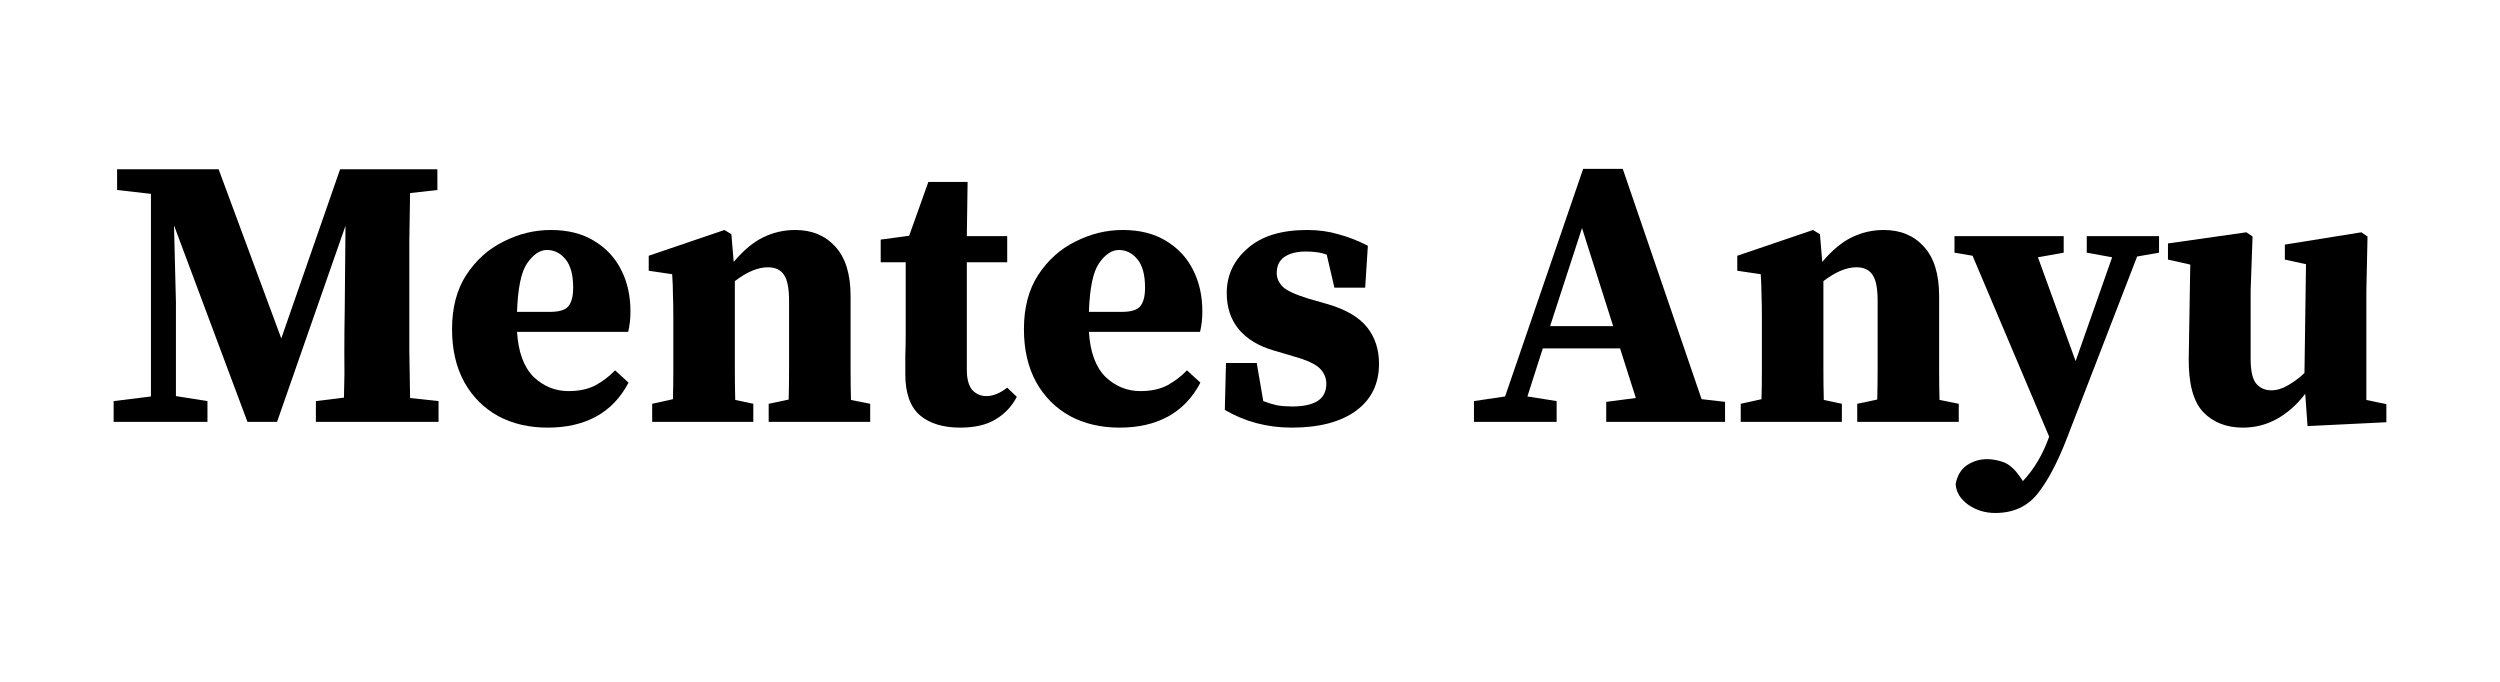
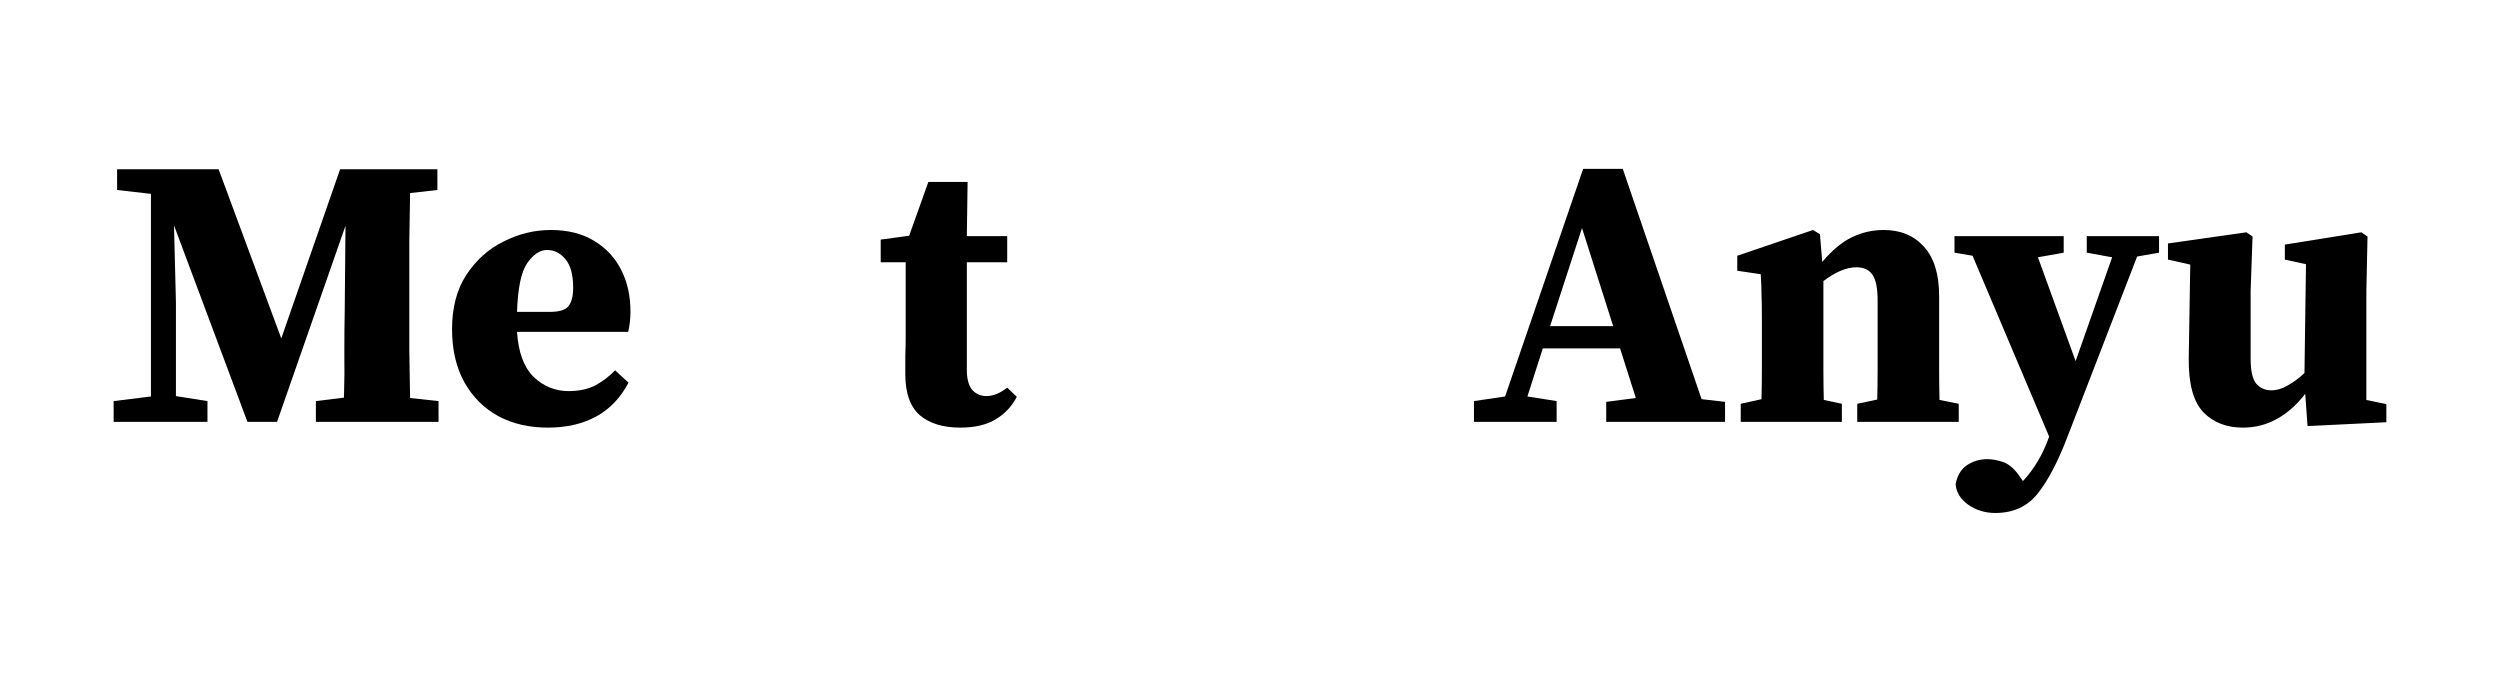
<svg xmlns="http://www.w3.org/2000/svg" width="2200" height="600" viewBox="0 0 2200 600" fill="none">
  <path d="M2030.63 374.954L2028.6 346.531C2021.39 356.005 2013.15 363.336 2003.9 368.524C1994.66 373.713 1984.62 376.307 1973.79 376.307C1959.35 376.307 1947.74 371.795 1938.94 362.772C1930.14 353.524 1925.86 337.733 1926.08 315.401L1927.43 232.841L1907.81 228.442V214.231L1976.83 204.418L1982.25 208.14L1980.56 255.849V315.74C1980.56 326.116 1982.14 333.335 1985.29 337.395C1988.68 341.455 1993.19 343.485 1998.83 343.485C2003.57 343.485 2008.41 342.019 2013.38 339.087C2018.57 336.154 2023.42 332.545 2027.93 328.259L2029.28 232.502L2010.67 228.442V215.246L2078.01 204.418L2083.42 208.14L2082.4 255.849V351.945L2100 355.666V371.571L2030.63 374.954Z" fill="black" />
  <path d="M1836.35 222.35V207.801H1899.96V222.35L1880.67 225.734L1819.09 385.103C1810.75 406.76 1802.06 423.226 1793.04 434.505C1784.01 445.783 1771.61 451.422 1755.82 451.422C1746.79 451.422 1738.79 448.941 1731.79 443.978C1725.03 439.016 1721.42 433.038 1720.97 426.046C1722.32 418.6 1725.59 413.075 1730.78 409.465C1736.19 405.857 1742.17 404.052 1748.71 404.052C1753.22 404.052 1758.07 404.955 1763.26 406.758C1768.45 408.789 1773.3 413.188 1777.81 419.955L1780.18 423.339C1790.11 412.736 1797.78 399.766 1803.19 384.427V384.087L1735.85 225.057L1719.95 222.35V207.801H1816.05V222.35L1793.38 226.411L1826.54 317.769L1858.68 226.411L1836.35 222.35Z" fill="black" />
  <path d="M1531.85 371.235V355.332L1550.12 351.27C1550.34 343.15 1550.46 334.353 1550.46 324.878C1550.46 315.404 1550.46 307.171 1550.46 300.178V280.553C1550.46 271.304 1550.34 264.199 1550.12 259.236C1550.12 254.047 1549.89 248.07 1549.44 241.303L1528.8 238.257V225.061L1595.46 202.391L1601.55 206.113L1603.58 230.475C1612.38 220.098 1621.06 212.88 1629.63 208.82C1638.43 204.534 1647.79 202.391 1657.72 202.391C1672.38 202.391 1684.11 207.241 1692.91 216.94C1701.93 226.64 1706.44 241.19 1706.44 260.589V300.178C1706.44 307.622 1706.44 316.081 1706.44 325.555C1706.44 334.804 1706.56 343.601 1706.78 351.948L1723.7 355.332V371.235H1634.37V355.332L1651.97 351.609C1652.19 343.263 1652.31 334.465 1652.31 325.217C1652.31 315.743 1652.31 307.396 1652.31 300.178V264.65C1652.31 253.822 1650.84 246.265 1647.91 241.979C1644.97 237.468 1640.24 235.212 1633.69 235.212C1624.9 235.212 1615.2 239.272 1604.59 247.393V300.178C1604.59 307.171 1604.59 315.517 1604.59 325.217C1604.59 334.691 1604.71 343.601 1604.93 351.948L1620.84 355.332V371.235H1531.85Z" fill="black" />
  <path d="M1392.17 200.69L1364.08 286.973H1419.57L1392.17 200.69ZM1297.09 371.225V352.954L1324.49 348.893L1393.18 148.582H1428.03L1497.4 351.262L1518.04 353.63V371.225H1413.48V353.63L1439.54 350.247L1425.66 306.598H1357.65L1344.12 348.893L1369.84 352.954V371.225H1297.09Z" fill="black" />
-   <path d="M1136.72 376.31C1115.29 376.31 1095.66 371.122 1077.84 360.745L1078.86 319.465H1105.93L1111.68 352.962C1115.74 354.541 1119.8 355.782 1123.86 356.685C1127.92 357.361 1132.32 357.7 1137.06 357.7C1146.76 357.7 1154.2 356.121 1159.39 352.962C1164.58 349.579 1167.17 344.503 1167.17 337.736C1167.17 332.548 1165.25 328.036 1161.42 324.202C1157.59 320.367 1150.03 316.87 1138.75 313.712L1120.48 308.298C1107.39 304.464 1097.24 298.26 1090.02 289.689C1083.03 281.117 1079.53 270.515 1079.53 257.882C1079.53 242.318 1085.63 229.234 1097.81 218.632C1109.99 207.805 1127.47 202.391 1150.25 202.391C1160.18 202.391 1169.32 203.631 1177.66 206.113C1186.23 208.368 1194.92 211.752 1203.72 216.264L1201.35 253.145H1174.28L1167.51 224.046C1162.77 222.241 1156.57 221.339 1148.9 221.339C1141.23 221.339 1135.03 222.918 1130.29 226.076C1125.78 229.234 1123.52 233.971 1123.52 240.287C1123.52 244.799 1125.33 248.859 1128.94 252.468C1132.54 255.852 1140.21 259.349 1151.94 262.958L1168.53 267.695C1184.54 272.432 1196.05 279.199 1203.04 287.997C1210.03 296.794 1213.53 307.509 1213.53 320.141C1213.53 337.962 1206.65 351.835 1192.89 361.76C1179.35 371.459 1160.63 376.31 1136.72 376.31Z" fill="black" />
-   <path d="M984.635 219.986C978.318 219.986 972.453 223.933 967.04 231.828C961.852 239.498 958.918 253.709 958.242 274.462H987.003C995.123 274.462 1000.54 272.883 1003.24 269.725C1006.18 266.341 1007.64 260.815 1007.64 253.145C1007.64 241.866 1005.39 233.52 1000.88 228.106C996.365 222.693 990.95 219.986 984.635 219.986ZM985.311 376.31C968.843 376.31 954.295 372.927 941.663 366.159C929.03 359.166 919.106 349.241 911.886 336.383C904.668 323.299 901.059 307.735 901.059 289.689C901.059 270.74 905.232 254.837 913.578 241.979C922.15 228.896 933.091 219.083 946.399 212.542C959.708 205.774 973.582 202.391 988.019 202.391C1002.91 202.391 1015.54 205.549 1025.92 211.865C1036.52 218.181 1044.52 226.753 1049.94 237.581C1055.35 248.183 1058.06 260.364 1058.06 274.124C1058.06 280.666 1057.38 286.643 1056.03 292.057H958.242C959.371 309.878 964.22 323.074 972.792 331.646C981.589 339.992 991.853 344.165 1003.58 344.165C1012.83 344.165 1020.73 342.473 1027.27 339.09C1033.81 335.48 1039.56 331.082 1044.52 325.893L1056.37 336.721C1049.38 350.03 1039.9 359.955 1027.94 366.497C1015.99 373.038 1001.78 376.31 985.311 376.31Z" fill="black" />
  <path d="M845.06 376.304C829.947 376.304 818.104 372.694 809.532 365.476C800.959 358.033 796.673 345.964 796.673 329.272C796.673 323.407 796.673 317.993 796.673 313.03C796.899 307.842 797.012 301.977 797.012 295.435V230.808H775.019V210.844L800.057 207.461L816.975 160.09H851.489L850.812 207.799H886.341V230.808H850.812V325.55C850.812 333.445 852.391 339.31 855.551 343.145C858.932 346.754 863.107 348.558 868.07 348.558C873.935 348.558 880.024 346.077 886.341 341.114L894.8 349.235C890.288 357.807 883.973 364.461 875.851 369.199C867.957 373.936 857.693 376.304 845.06 376.304Z" fill="black" />
-   <path d="M573.918 371.235V355.332L592.191 351.27C592.415 343.15 592.528 334.353 592.528 324.878C592.528 315.404 592.528 307.171 592.528 300.178V280.553C592.528 271.304 592.415 264.199 592.191 259.236C592.191 254.047 591.965 248.07 591.514 241.303L570.873 238.257V225.061L637.531 202.391L643.622 206.113L645.651 230.475C654.45 220.098 663.133 212.88 671.705 208.82C680.504 204.534 689.865 202.391 699.79 202.391C714.451 202.391 726.181 207.241 734.98 216.94C744.002 226.64 748.514 241.19 748.514 260.589V300.178C748.514 307.622 748.514 316.081 748.514 325.555C748.514 334.804 748.627 343.601 748.851 351.948L765.77 355.332V371.235H676.443V355.332L694.038 351.609C694.262 343.263 694.375 334.465 694.375 325.217C694.375 315.743 694.375 307.396 694.375 300.178V264.65C694.375 253.822 692.91 246.265 689.976 241.979C687.045 237.468 682.308 235.212 675.765 235.212C666.969 235.212 657.268 239.272 646.667 247.393V300.178C646.667 307.171 646.667 315.517 646.667 325.217C646.667 334.691 646.78 343.601 647.006 351.948L662.909 355.332V371.235H573.918Z" fill="black" />
  <path d="M481.379 219.986C475.064 219.986 469.199 223.933 463.784 231.828C458.596 239.498 455.664 253.709 454.986 274.462H483.747C491.869 274.462 497.282 272.883 499.989 269.725C502.921 266.341 504.389 260.815 504.389 253.145C504.389 241.866 502.132 233.52 497.621 228.106C493.109 222.693 487.696 219.986 481.379 219.986ZM482.056 376.31C465.589 376.31 451.039 372.927 438.407 366.159C425.775 359.166 415.85 349.241 408.632 336.383C401.413 323.299 397.803 307.735 397.803 289.689C397.803 270.74 401.976 254.837 410.324 241.979C418.894 228.896 429.835 219.083 443.145 212.542C456.454 205.774 470.326 202.391 484.763 202.391C499.65 202.391 512.283 205.549 522.66 211.865C533.261 218.181 541.27 226.753 546.683 237.581C552.097 248.183 554.805 260.364 554.805 274.124C554.805 280.666 554.128 286.643 552.774 292.057H454.986C456.115 309.878 460.964 323.074 469.536 331.646C478.335 339.992 488.597 344.165 500.329 344.165C509.577 344.165 517.471 342.473 524.012 339.09C530.556 335.48 536.308 331.082 541.27 325.893L553.113 336.721C546.119 350.03 536.645 359.955 524.691 366.497C512.735 373.038 498.524 376.31 482.056 376.31Z" fill="black" />
  <path d="M100 371.235V352.962L132.821 348.902V170.585L103.045 167.201V148.93H192.373L247.527 297.81L299.296 148.93H384.902V167.201L360.879 169.908C360.653 183.668 360.427 197.654 360.201 211.865C360.201 225.851 360.201 239.837 360.201 253.822V266.342C360.201 280.328 360.201 294.313 360.201 308.299C360.427 322.285 360.653 336.27 360.879 350.256L385.918 352.962V371.235H277.979V352.962L302.68 349.918C303.131 336.158 303.244 322.736 303.018 309.652C303.018 296.569 303.131 284.501 303.357 273.447L304.033 198.669L243.805 371.235H217.751L153.123 198.331L154.815 266.003V348.564L182.561 352.962V371.235H100Z" fill="black" />
</svg>